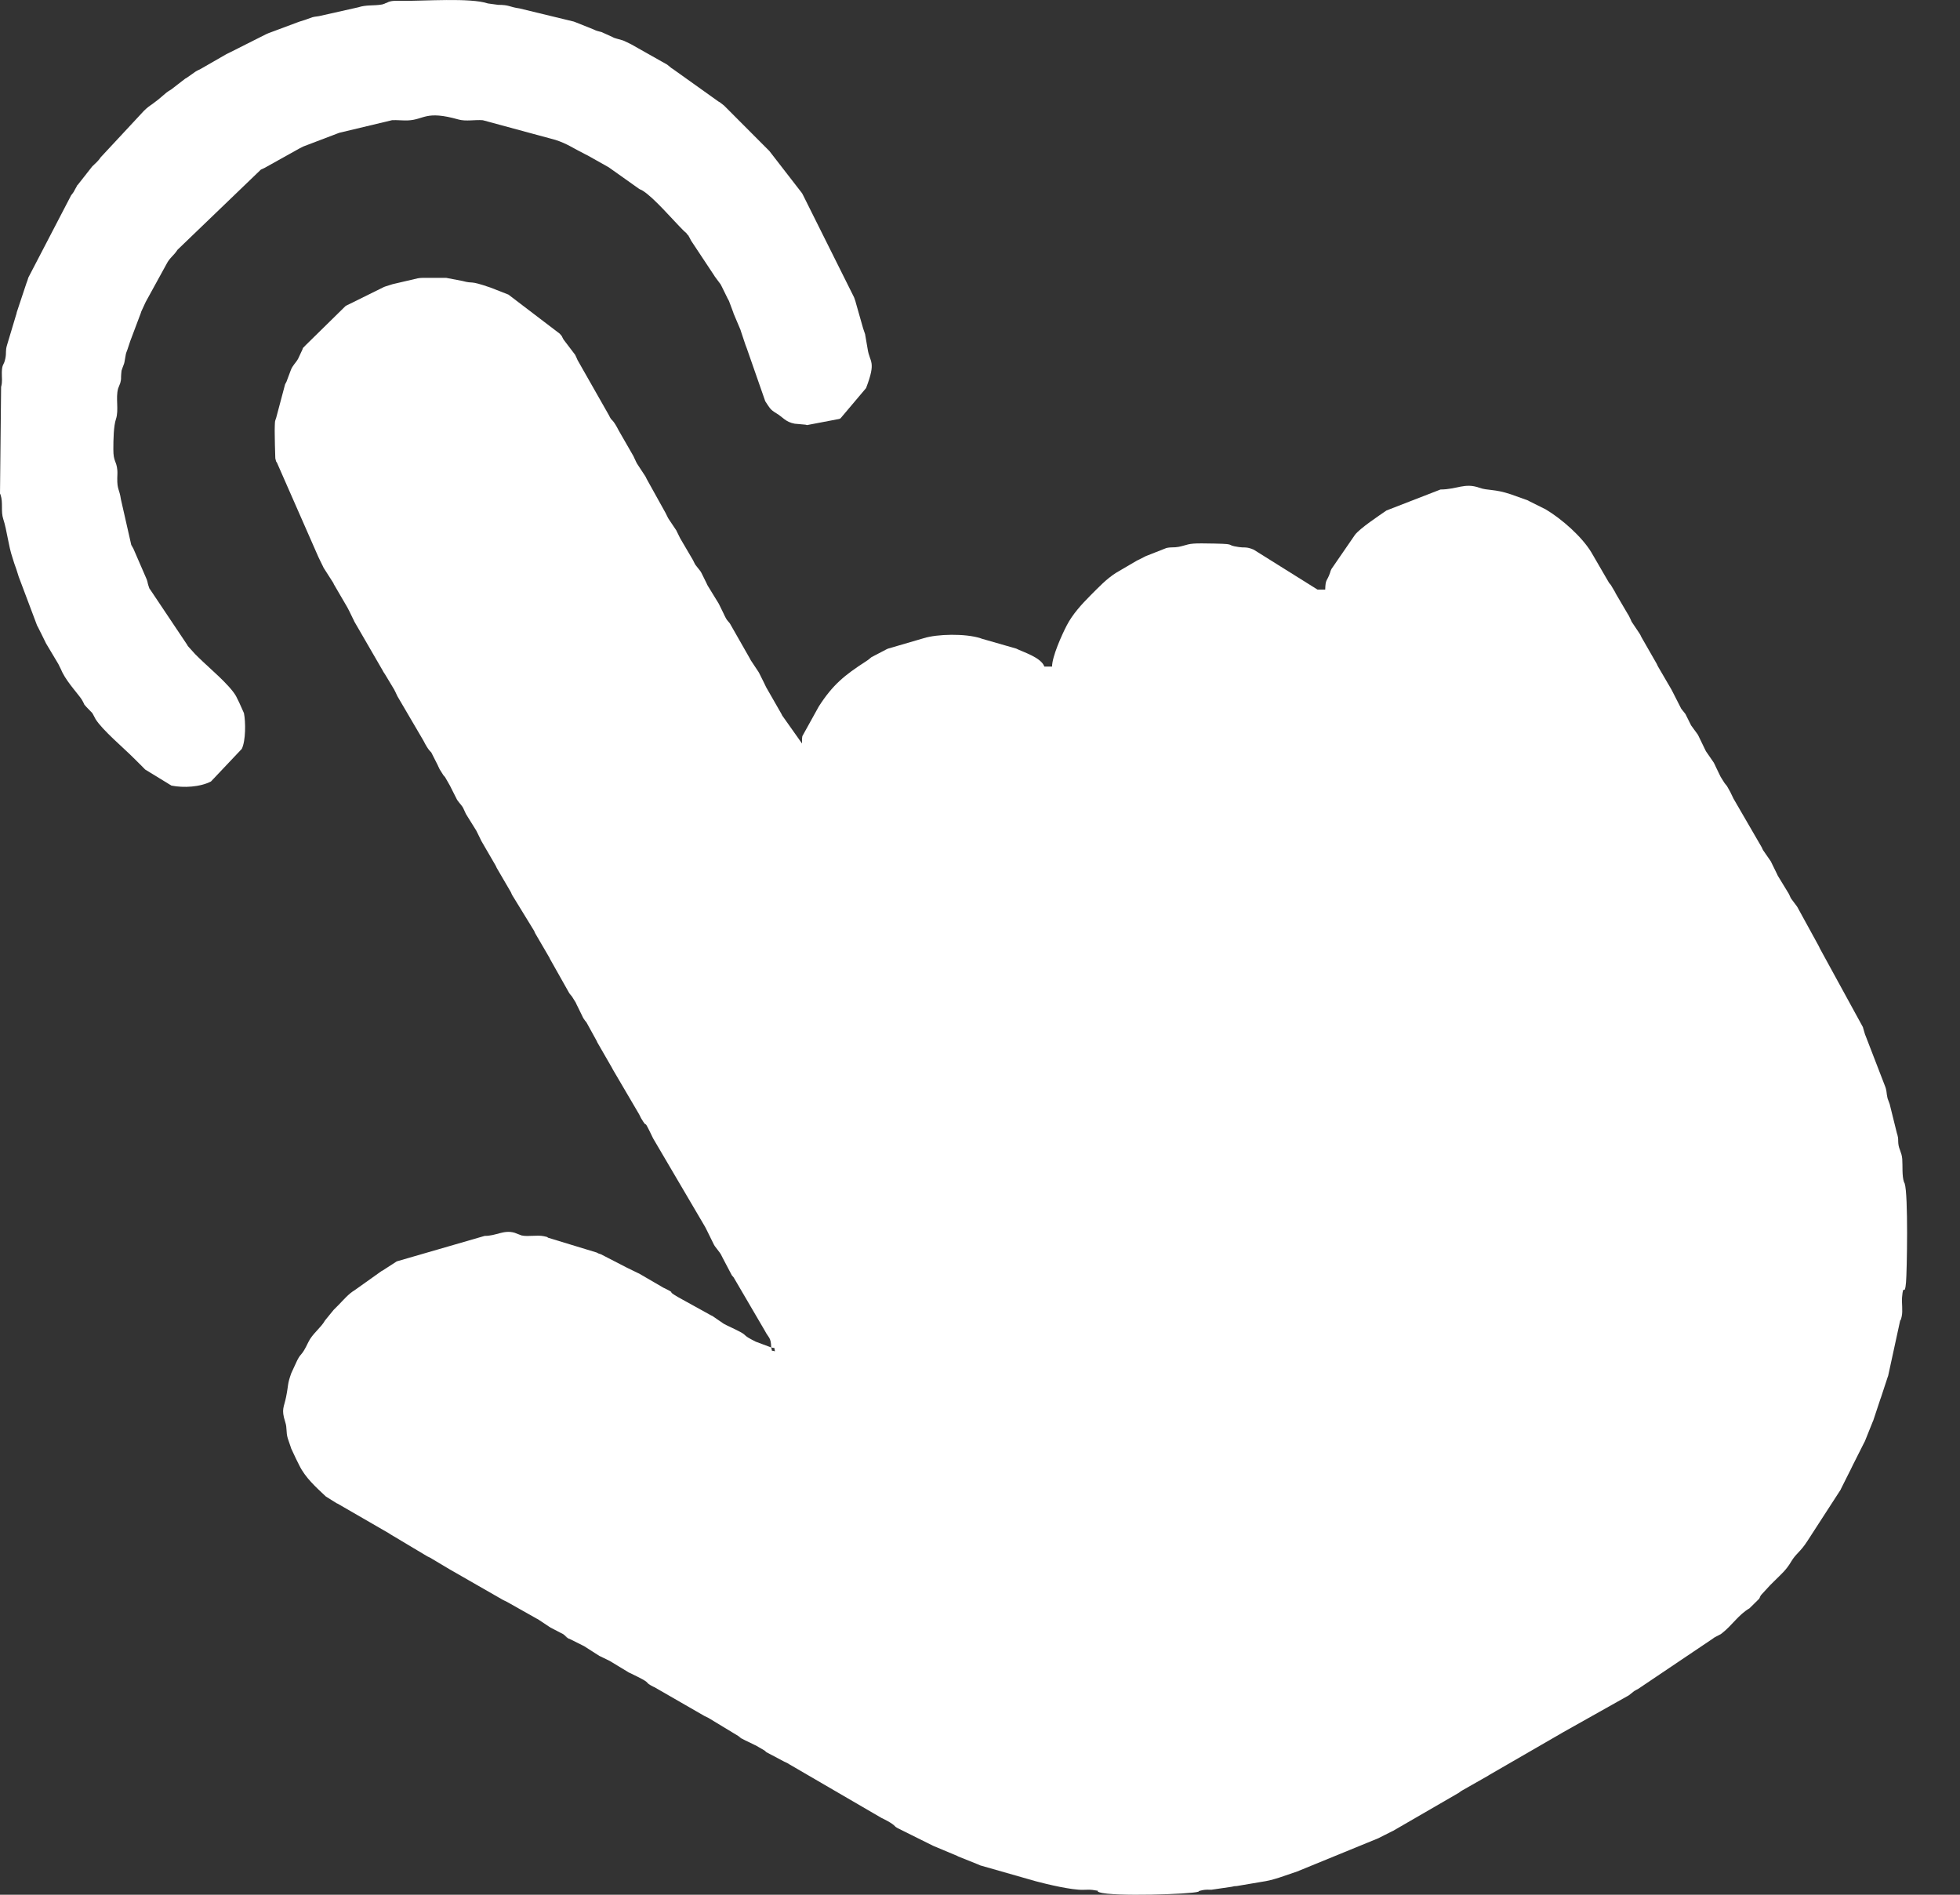
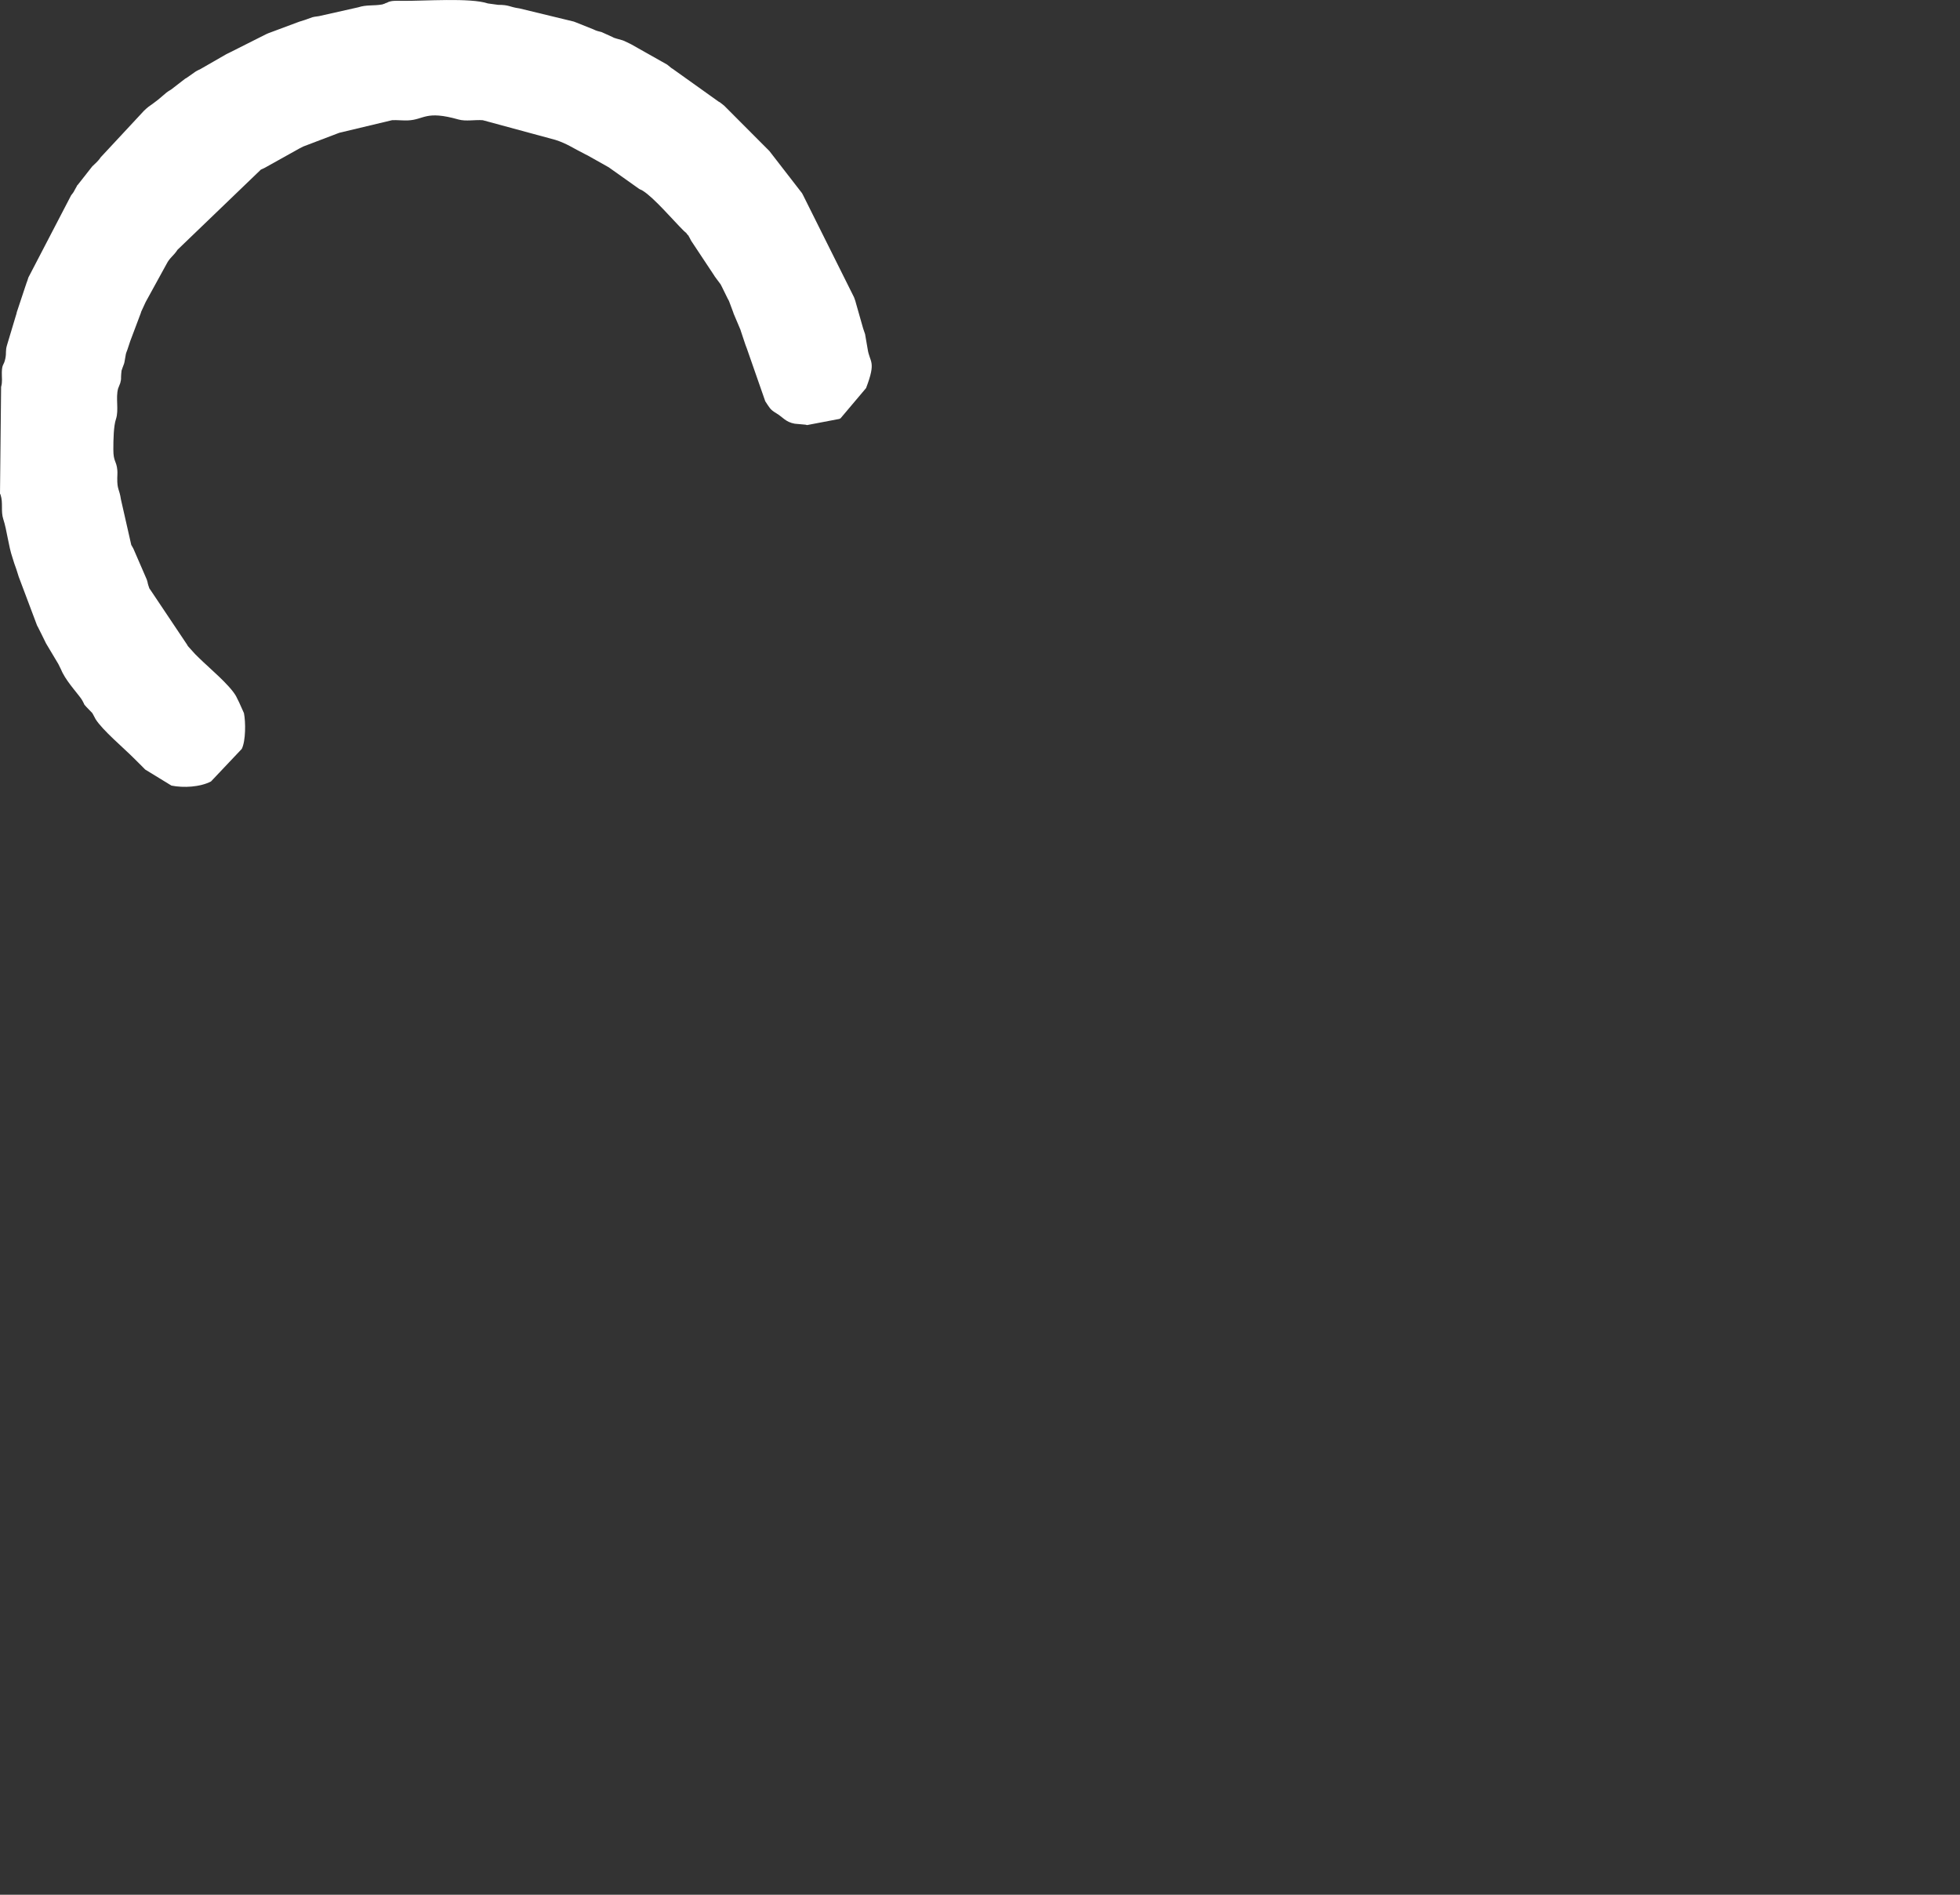
<svg xmlns="http://www.w3.org/2000/svg" width="30" height="29" viewBox="0 0 30 29" fill="none">
  <rect x="0" y="0" width="30" height="29" fill="#333333" stroke="none" />
-   <path fill-rule="evenodd" clip-rule="evenodd" d="M11.803 20.623C11.875 20.642 11.843 20.61 11.862 20.682C11.786 20.662 11.829 20.693 11.803 20.623ZM11.803 20.623L11.567 20.535C11.327 20.415 11.473 20.455 11.274 20.357L11.116 20.281C11.108 20.276 11.085 20.265 11.078 20.261L10.903 20.141C10.896 20.138 10.889 20.134 10.883 20.132L10.371 19.849C10.18 19.736 10.372 19.817 10.176 19.719C10.17 19.716 10.162 19.713 10.156 19.71L9.783 19.493C9.777 19.49 9.769 19.487 9.763 19.484L9.605 19.407C9.599 19.404 9.591 19.4 9.585 19.397L9.197 19.197C9.132 19.175 9.188 19.197 9.134 19.171L8.389 18.944C8.367 18.936 8.411 18.939 8.325 18.921C8.217 18.898 8.087 18.932 7.983 18.909L7.876 18.868C7.709 18.819 7.594 18.918 7.419 18.916L6.073 19.306L5.858 19.445C5.852 19.448 5.844 19.451 5.839 19.455L5.426 19.749C5.334 19.803 5.254 19.9 5.181 19.974C5.152 20.003 5.144 20.011 5.107 20.048L4.975 20.21C4.908 20.328 4.781 20.413 4.719 20.543C4.611 20.769 4.618 20.689 4.551 20.817L4.458 21.018C4.395 21.197 4.419 21.181 4.379 21.381C4.347 21.541 4.302 21.567 4.365 21.762C4.398 21.863 4.374 21.913 4.405 22.016L4.45 22.148C4.453 22.155 4.454 22.163 4.457 22.17L4.532 22.33C4.536 22.336 4.539 22.344 4.542 22.35L4.581 22.428C4.673 22.617 4.836 22.762 4.988 22.905L5.151 23.007C5.157 23.01 5.165 23.014 5.171 23.016L5.955 23.469C5.96 23.473 5.967 23.477 5.972 23.481L6.543 23.822C6.551 23.827 6.575 23.838 6.583 23.841L6.878 24.017C6.884 24.02 6.891 24.025 6.897 24.028L7.701 24.489C7.707 24.492 7.715 24.496 7.722 24.499C7.729 24.503 7.753 24.515 7.761 24.518L8.213 24.773C8.219 24.776 8.227 24.78 8.233 24.783L8.409 24.9C8.415 24.904 8.422 24.908 8.428 24.912L8.621 25.012C8.623 25.013 8.654 25.04 8.67 25.052C8.823 25.167 8.534 24.966 8.704 25.077L8.92 25.185C8.926 25.188 8.934 25.192 8.94 25.195L9.173 25.344C9.18 25.347 9.187 25.351 9.194 25.354L9.293 25.402C9.299 25.405 9.306 25.408 9.312 25.411C9.318 25.415 9.326 25.418 9.332 25.421L9.626 25.599C9.632 25.602 9.64 25.605 9.646 25.608L9.764 25.666C9.975 25.771 9.853 25.742 9.998 25.815C10.005 25.818 10.012 25.821 10.018 25.824L10.784 26.265C10.806 26.275 10.829 26.287 10.844 26.294L11.321 26.583C11.473 26.698 11.185 26.497 11.355 26.608C11.388 26.629 11.372 26.619 11.411 26.64L11.452 26.659C11.458 26.662 11.465 26.665 11.471 26.668L11.55 26.707C11.556 26.71 11.564 26.713 11.57 26.716L11.701 26.792C11.707 26.798 11.726 26.814 11.732 26.819L12.002 26.962C12.008 26.965 12.016 26.968 12.022 26.971C12.062 26.991 12.046 26.981 12.079 27.002L13.493 27.825C13.501 27.83 13.524 27.841 13.532 27.844C13.684 27.92 13.7 27.956 13.709 27.962C13.742 27.983 13.726 27.973 13.766 27.994L14.277 28.248C14.284 28.251 14.291 28.254 14.297 28.257L14.65 28.405C14.656 28.409 14.663 28.413 14.669 28.415L14.963 28.533C14.972 28.537 14.996 28.547 15.004 28.551L15.852 28.793C16.034 28.842 16.401 28.928 16.574 28.925C16.612 28.924 16.685 28.921 16.72 28.926C16.888 28.95 16.747 28.935 16.83 28.963C17.03 29.031 18.232 28.992 18.34 28.954C18.368 28.944 18.315 28.95 18.405 28.93C18.45 28.92 18.499 28.923 18.545 28.923L18.853 28.878C18.905 28.865 18.879 28.872 18.93 28.867L19.308 28.803C19.497 28.777 19.662 28.708 19.855 28.644L21.088 28.139C21.094 28.136 21.102 28.133 21.108 28.13C21.114 28.126 21.121 28.123 21.127 28.12L21.186 28.09C21.192 28.087 21.199 28.084 21.205 28.081L21.303 28.031C21.309 28.028 21.317 28.025 21.323 28.022L22.33 27.439C22.371 27.409 22.34 27.428 22.382 27.403L22.776 27.179C22.781 27.175 22.789 27.171 22.794 27.167L23.895 26.531C23.9 26.528 23.907 26.523 23.913 26.52L24.931 25.948C24.938 25.943 25.004 25.889 25.013 25.883L25.05 25.862C25.056 25.859 25.064 25.855 25.07 25.852L26.214 25.082C26.257 25.049 26.223 25.075 26.268 25.048C26.269 25.048 26.307 25.028 26.307 25.028C26.352 25.002 26.318 25.028 26.361 24.994C26.51 24.878 26.613 24.711 26.778 24.616L26.926 24.47C26.945 24.435 26.932 24.449 26.956 24.412L27.097 24.259C27.13 24.226 27.145 24.211 27.171 24.186C27.263 24.093 27.338 24.034 27.416 23.901C27.489 23.777 27.557 23.754 27.663 23.588L28.172 22.802C28.175 22.796 28.178 22.788 28.181 22.782L28.309 22.527C28.312 22.521 28.316 22.514 28.319 22.508L28.367 22.409C28.37 22.403 28.374 22.396 28.377 22.39C28.38 22.384 28.384 22.377 28.387 22.37L28.525 22.096C28.529 22.088 28.541 22.066 28.545 22.057L28.663 21.763C28.666 21.757 28.669 21.75 28.672 21.743L28.782 21.411C28.784 21.404 28.787 21.396 28.79 21.39L28.892 21.08C28.895 21.073 28.898 21.065 28.9 21.059L29.084 20.212C29.092 20.189 29.089 20.233 29.108 20.147C29.127 20.062 29.106 19.944 29.113 19.858C29.133 19.613 29.153 19.869 29.174 19.624C29.188 19.464 29.21 18.283 29.153 18.113C29.15 18.106 29.146 18.099 29.143 18.093C29.11 17.998 29.124 17.847 29.116 17.738C29.106 17.629 29.066 17.598 29.056 17.503C29.05 17.438 29.06 17.438 29.042 17.369C29.041 17.361 29.037 17.355 29.035 17.348L28.924 16.9C28.921 16.892 28.918 16.885 28.916 16.878L28.892 16.813C28.891 16.805 28.888 16.798 28.887 16.789C28.875 16.736 28.88 16.719 28.866 16.664C28.864 16.656 28.861 16.649 28.859 16.641C28.857 16.634 28.854 16.627 28.851 16.62L28.556 15.856C28.552 15.849 28.549 15.842 28.547 15.835L28.52 15.744C28.518 15.736 28.516 15.729 28.514 15.721L27.858 14.522C27.854 14.514 27.843 14.49 27.839 14.482L27.526 13.911C27.523 13.906 27.519 13.898 27.516 13.892C27.512 13.887 27.508 13.879 27.505 13.874L27.417 13.756C27.413 13.75 27.41 13.742 27.406 13.737L27.388 13.697C27.384 13.691 27.381 13.683 27.378 13.677L27.211 13.403C27.208 13.397 27.204 13.389 27.202 13.383L27.105 13.185C27.101 13.18 27.097 13.173 27.093 13.167L26.985 13.011C26.982 13.004 26.978 12.996 26.975 12.99C26.972 12.984 26.968 12.976 26.966 12.97L26.534 12.225C26.532 12.22 26.505 12.167 26.505 12.165C26.5 12.158 26.49 12.133 26.486 12.125L26.433 12.031C26.433 12.03 26.405 11.998 26.394 11.982L26.337 11.891C26.334 11.885 26.33 11.877 26.327 11.871L26.26 11.732C26.257 11.726 26.253 11.718 26.251 11.712C26.246 11.704 26.235 11.681 26.231 11.672L26.111 11.498C26.107 11.49 26.096 11.467 26.092 11.459L25.996 11.261C25.992 11.255 25.989 11.247 25.986 11.242L25.886 11.105C25.883 11.1 25.879 11.092 25.876 11.086L25.798 10.929C25.792 10.92 25.738 10.853 25.733 10.847L25.604 10.594C25.599 10.586 25.588 10.562 25.584 10.555L25.378 10.202C25.375 10.196 25.371 10.188 25.368 10.182C25.365 10.175 25.362 10.168 25.359 10.162L25.123 9.75C25.103 9.709 25.113 9.725 25.092 9.692L24.974 9.516C24.97 9.508 24.959 9.483 24.956 9.475C24.955 9.474 24.929 9.421 24.927 9.416C24.923 9.411 24.919 9.404 24.915 9.398L24.73 9.083C24.727 9.077 24.724 9.069 24.721 9.063L24.655 8.952C24.649 8.945 24.633 8.927 24.628 8.92L24.369 8.474C24.365 8.468 24.361 8.46 24.358 8.455C24.213 8.214 23.906 7.944 23.66 7.797L23.405 7.67C23.399 7.666 23.392 7.662 23.386 7.659L23.126 7.566C22.87 7.48 22.777 7.513 22.639 7.464C22.421 7.386 22.293 7.492 22.049 7.492L21.222 7.813C21.105 7.894 20.819 8.083 20.74 8.185L20.38 8.708C20.356 8.761 20.377 8.71 20.356 8.772C20.312 8.9 20.288 8.856 20.284 9.024H20.166L19.188 8.412C19.179 8.409 19.155 8.399 19.146 8.396C19.051 8.367 19.056 8.387 18.962 8.373C18.708 8.337 19.014 8.323 18.399 8.317C18.174 8.315 18.179 8.342 18.039 8.37C17.967 8.384 17.929 8.37 17.852 8.388L17.535 8.513C17.529 8.516 17.522 8.52 17.516 8.523L17.438 8.563C17.432 8.566 17.424 8.569 17.418 8.572C17.412 8.575 17.405 8.579 17.399 8.582L17.083 8.767C16.93 8.865 16.821 8.984 16.692 9.112C16.555 9.25 16.418 9.399 16.328 9.572C16.252 9.718 16.103 10.05 16.103 10.202H15.985C15.935 10.061 15.655 9.979 15.554 9.927L15.028 9.776C15.021 9.774 15.014 9.771 15.006 9.768C14.773 9.694 14.346 9.703 14.139 9.768L13.591 9.928C13.585 9.931 13.577 9.934 13.571 9.937L13.339 10.058C13.337 10.059 13.306 10.085 13.29 10.098L13.255 10.122C12.928 10.333 12.748 10.478 12.533 10.812L12.281 11.267C12.273 11.307 12.276 11.339 12.276 11.38L11.971 10.949C11.968 10.943 11.964 10.935 11.962 10.929L11.726 10.517C11.722 10.509 11.71 10.485 11.707 10.477C11.7 10.463 11.689 10.44 11.678 10.418L11.619 10.3C11.616 10.294 11.611 10.287 11.608 10.281L11.491 10.105C11.488 10.099 11.484 10.091 11.481 10.085L11.171 9.541C11.17 9.539 11.145 9.51 11.144 9.509C11.113 9.468 11.132 9.499 11.108 9.457C11.104 9.449 11.092 9.426 11.088 9.418C11.085 9.412 11.081 9.404 11.079 9.398L11.011 9.259C11.008 9.253 11.004 9.245 11.001 9.239L10.833 8.965C10.83 8.959 10.826 8.952 10.823 8.946C10.82 8.94 10.817 8.933 10.814 8.926L10.736 8.768C10.711 8.726 10.73 8.756 10.7 8.716L10.648 8.65C10.644 8.645 10.64 8.638 10.636 8.632C10.634 8.628 10.608 8.575 10.607 8.573L10.411 8.239C10.404 8.225 10.393 8.202 10.382 8.18L10.362 8.14C10.359 8.134 10.356 8.126 10.353 8.12L10.235 7.944C10.232 7.938 10.227 7.931 10.224 7.925L10.195 7.867C10.192 7.861 10.188 7.853 10.185 7.847L9.901 7.336C9.898 7.33 9.894 7.322 9.891 7.316C9.888 7.309 9.884 7.301 9.881 7.295L9.753 7.1C9.749 7.095 9.746 7.087 9.743 7.082C9.739 7.076 9.736 7.068 9.733 7.062L9.705 7.002C9.702 6.996 9.699 6.988 9.696 6.982L9.47 6.589C9.394 6.438 9.357 6.421 9.352 6.413C9.331 6.38 9.341 6.395 9.32 6.355L8.84 5.511C8.83 5.488 8.832 5.492 8.822 5.47C8.818 5.462 8.807 5.438 8.803 5.43L8.625 5.196C8.584 5.124 8.623 5.172 8.567 5.107L7.782 4.509L7.506 4.401C7.157 4.281 7.266 4.351 7.077 4.3L6.831 4.253C6.731 4.253 6.633 4.253 6.533 4.253C6.488 4.253 6.437 4.251 6.393 4.26L6.011 4.349C5.976 4.361 5.941 4.37 5.9 4.384C5.893 4.387 5.885 4.389 5.878 4.392L5.346 4.655C5.306 4.675 5.322 4.664 5.288 4.685L4.679 5.283C4.6 5.371 4.668 5.273 4.61 5.39L4.563 5.491C4.526 5.558 4.478 5.59 4.449 5.671L4.385 5.842C4.382 5.848 4.378 5.855 4.375 5.861C4.372 5.867 4.367 5.875 4.364 5.881L4.228 6.392C4.207 6.458 4.21 6.429 4.206 6.517C4.202 6.61 4.208 6.719 4.208 6.815L4.214 7.015C4.233 7.1 4.23 7.057 4.238 7.079L4.867 8.511C4.87 8.517 4.874 8.525 4.876 8.531L4.924 8.63C4.927 8.636 4.931 8.644 4.934 8.65C4.937 8.656 4.941 8.664 4.944 8.67C4.947 8.676 4.95 8.684 4.953 8.69L5.102 8.923C5.105 8.93 5.109 8.937 5.111 8.944L5.317 9.297C5.319 9.301 5.346 9.354 5.347 9.355L5.405 9.474C5.408 9.48 5.412 9.488 5.415 9.494C5.418 9.5 5.421 9.508 5.424 9.514L5.856 10.26C5.859 10.266 5.863 10.274 5.866 10.279C5.869 10.285 5.874 10.292 5.877 10.297C5.881 10.303 5.886 10.309 5.889 10.314L6.033 10.553C6.036 10.559 6.04 10.567 6.043 10.573C6.046 10.579 6.05 10.586 6.053 10.593L6.072 10.633C6.075 10.639 6.078 10.646 6.081 10.653L6.483 11.339C6.559 11.491 6.596 11.507 6.601 11.516L6.7 11.711C6.703 11.718 6.706 11.726 6.709 11.732C6.713 11.738 6.716 11.746 6.719 11.752C6.722 11.758 6.725 11.766 6.728 11.772L6.785 11.863C6.79 11.869 6.807 11.888 6.812 11.894L6.887 12.025C6.89 12.031 6.894 12.039 6.897 12.045L6.996 12.241C6.999 12.246 7.004 12.253 7.008 12.258C7.012 12.265 7.067 12.332 7.073 12.34C7.094 12.373 7.084 12.357 7.104 12.398C7.107 12.404 7.11 12.412 7.113 12.418C7.125 12.442 7.12 12.434 7.132 12.459L7.29 12.713C7.293 12.719 7.297 12.727 7.3 12.733C7.303 12.739 7.307 12.746 7.31 12.753L7.358 12.851C7.361 12.858 7.364 12.866 7.368 12.872L7.584 13.244C7.587 13.25 7.59 13.258 7.594 13.264C7.597 13.27 7.6 13.278 7.603 13.284L7.82 13.656C7.823 13.662 7.826 13.67 7.829 13.677C7.832 13.683 7.836 13.691 7.838 13.697L8.174 14.245C8.178 14.253 8.189 14.277 8.192 14.285L8.409 14.657C8.412 14.663 8.415 14.671 8.418 14.677L8.715 15.204C8.716 15.205 8.743 15.237 8.755 15.253L8.812 15.344C8.815 15.35 8.818 15.357 8.821 15.364C8.824 15.37 8.827 15.378 8.83 15.384C8.833 15.39 8.837 15.397 8.84 15.403L8.927 15.581C8.931 15.586 8.935 15.593 8.939 15.599C8.956 15.625 8.952 15.617 8.977 15.649L9.134 15.934C9.137 15.941 9.14 15.948 9.143 15.955L9.369 16.347C9.372 16.353 9.376 16.361 9.379 16.367L9.782 17.054C9.782 17.056 9.809 17.109 9.811 17.112C9.924 17.303 9.842 17.111 9.94 17.307L9.988 17.406C9.991 17.412 9.995 17.419 9.998 17.426L10.793 18.779C10.795 18.782 10.822 18.836 10.823 18.838L10.93 19.055C10.934 19.061 10.938 19.068 10.942 19.074L11.018 19.174C11.04 19.206 11.029 19.191 11.05 19.23C11.053 19.236 11.057 19.244 11.06 19.25L11.202 19.52C11.203 19.521 11.229 19.551 11.229 19.551L11.707 20.368C11.765 20.482 11.801 20.466 11.804 20.624L11.803 20.623Z" fill="white" />
  <path fill-rule="evenodd" clip-rule="evenodd" d="M5.916 0.044C5.91 0.048 5.899 0.045 5.895 0.053L5.851 0.068C5.715 0.092 5.612 0.07 5.483 0.112L4.882 0.247C4.835 0.256 4.832 0.251 4.781 0.264L4.695 0.295C4.687 0.298 4.68 0.3 4.673 0.303C4.637 0.314 4.611 0.322 4.584 0.331C4.563 0.338 4.561 0.34 4.54 0.347L4.133 0.499C4.126 0.502 4.118 0.504 4.111 0.507C4.105 0.51 4.097 0.513 4.09 0.516C4.083 0.518 4.076 0.522 4.07 0.525L3.522 0.801C3.516 0.804 3.508 0.808 3.502 0.811C3.496 0.814 3.489 0.817 3.483 0.82C3.477 0.823 3.469 0.827 3.463 0.83L3.07 1.056C3.062 1.059 3.039 1.07 3.031 1.075C3.025 1.078 3.017 1.082 3.012 1.085C3.006 1.088 2.999 1.093 2.993 1.096L2.855 1.193C2.85 1.196 2.842 1.199 2.836 1.203L2.62 1.37C2.496 1.441 2.519 1.463 2.269 1.637C2.257 1.646 2.218 1.681 2.206 1.693L1.54 2.409C1.501 2.47 1.455 2.503 1.412 2.547L1.192 2.827C1.126 2.911 1.23 2.767 1.169 2.862C1.165 2.868 1.161 2.876 1.158 2.881L1.127 2.938C1.111 2.963 1.111 2.96 1.089 2.989L0.434 4.248C0.432 4.256 0.43 4.264 0.427 4.271C0.425 4.278 0.422 4.285 0.42 4.293L0.404 4.336C0.402 4.343 0.399 4.351 0.397 4.358C0.394 4.365 0.392 4.373 0.389 4.381L0.257 4.778C0.255 4.786 0.253 4.794 0.252 4.802C0.25 4.809 0.247 4.816 0.245 4.824L0.109 5.277C0.079 5.375 0.101 5.391 0.082 5.486C0.058 5.603 0.032 5.561 0.028 5.697C0.026 5.782 0.04 5.84 0.017 5.922L0 7.554C0.002 7.56 0.007 7.567 0.009 7.574C0.05 7.696 0.01 7.824 0.05 7.945C0.107 8.118 0.128 8.352 0.192 8.539C0.203 8.572 0.209 8.595 0.22 8.628C0.222 8.635 0.225 8.643 0.228 8.65L0.251 8.715C0.264 8.755 0.275 8.794 0.286 8.826L0.568 9.575C0.571 9.581 0.575 9.588 0.579 9.594L0.628 9.692C0.631 9.698 0.635 9.706 0.638 9.712L0.696 9.83C0.699 9.836 0.703 9.843 0.706 9.85L0.893 10.163C0.9 10.178 0.911 10.2 0.922 10.222C0.925 10.229 0.929 10.236 0.932 10.242L0.95 10.282C0.954 10.288 0.957 10.296 0.96 10.302C1.04 10.458 1.216 10.646 1.255 10.713C1.259 10.719 1.262 10.727 1.266 10.733C1.308 10.806 1.264 10.754 1.324 10.822L1.411 10.912C1.414 10.917 1.418 10.925 1.422 10.93L1.463 11.007C1.569 11.176 1.891 11.446 2.046 11.602C2.095 11.651 2.115 11.671 2.164 11.719C2.195 11.751 2.19 11.746 2.222 11.778L2.624 12.024C2.812 12.061 3.062 12.047 3.229 11.961L3.701 11.462C3.762 11.336 3.761 11.053 3.734 10.915L3.661 10.752C3.658 10.746 3.654 10.739 3.651 10.732L3.612 10.653C3.511 10.478 3.198 10.22 3.046 10.07C3.015 10.039 3.02 10.044 2.987 10.012L2.875 9.888C2.872 9.882 2.868 9.874 2.865 9.869L2.31 9.04C2.276 8.99 2.294 9.026 2.271 8.961C2.258 8.922 2.263 8.917 2.246 8.869L2.041 8.396C2.034 8.382 2.009 8.34 2.009 8.34L1.851 7.644C1.827 7.48 1.792 7.498 1.795 7.317C1.796 7.287 1.799 7.226 1.796 7.198C1.784 7.052 1.734 7.071 1.735 6.877C1.735 6.727 1.739 6.519 1.775 6.414C1.822 6.275 1.767 6.091 1.808 5.946L1.841 5.862C1.86 5.793 1.849 5.794 1.855 5.728C1.865 5.637 1.853 5.701 1.875 5.63L1.899 5.566C1.902 5.558 1.903 5.551 1.905 5.542L1.927 5.417C1.929 5.409 1.931 5.402 1.934 5.394C1.936 5.387 1.939 5.38 1.942 5.373C1.944 5.366 1.947 5.358 1.95 5.352L1.994 5.219C1.996 5.212 1.999 5.204 2.002 5.198L2.155 4.792C2.157 4.784 2.159 4.776 2.162 4.769L2.227 4.628C2.23 4.623 2.234 4.615 2.237 4.609L2.55 4.039C2.597 3.945 2.66 3.913 2.717 3.823L3.993 2.596C3.999 2.593 4.007 2.59 4.013 2.587C4.019 2.584 4.027 2.58 4.033 2.578C4.039 2.575 4.047 2.572 4.053 2.568L4.582 2.273C4.588 2.27 4.596 2.266 4.602 2.263C4.61 2.258 4.632 2.246 4.64 2.243L5.152 2.048C5.159 2.045 5.166 2.042 5.173 2.04C5.18 2.037 5.187 2.034 5.195 2.032L6.003 1.839C6.078 1.836 6.168 1.846 6.243 1.843C6.494 1.833 6.511 1.685 7.018 1.829C7.132 1.861 7.272 1.83 7.39 1.84L8.501 2.141C8.681 2.199 8.768 2.266 8.958 2.361C8.958 2.361 8.997 2.381 8.998 2.381L9.318 2.561C9.323 2.565 9.33 2.57 9.336 2.574L9.783 2.891C9.817 2.911 9.803 2.897 9.841 2.921C10.014 3.03 10.306 3.375 10.466 3.533C10.532 3.598 10.466 3.517 10.524 3.593C10.589 3.676 10.488 3.533 10.548 3.627C10.572 3.666 10.559 3.652 10.579 3.685L10.931 4.216C10.934 4.221 10.939 4.229 10.942 4.234L11.03 4.352C11.034 4.36 11.046 4.383 11.05 4.391L11.137 4.568C11.14 4.574 11.145 4.582 11.148 4.588C11.151 4.594 11.155 4.601 11.158 4.607L11.222 4.778C11.224 4.785 11.226 4.794 11.229 4.8L11.334 5.048C11.336 5.056 11.338 5.064 11.341 5.071L11.407 5.269C11.41 5.277 11.413 5.284 11.415 5.291C11.418 5.3 11.428 5.324 11.431 5.333L11.713 6.141C11.778 6.238 11.784 6.267 11.882 6.325C11.985 6.386 12.022 6.459 12.164 6.485L12.33 6.5C12.338 6.501 12.346 6.504 12.353 6.506L12.846 6.412C12.852 6.409 12.859 6.406 12.865 6.403L13.256 5.94C13.417 5.52 13.311 5.553 13.28 5.34L13.241 5.114C13.231 5.088 13.223 5.062 13.211 5.026L13.1 4.636C13.098 4.628 13.096 4.621 13.094 4.613L13.079 4.569C13.077 4.563 13.073 4.555 13.071 4.548L12.287 2.977C12.283 2.972 12.28 2.964 12.277 2.958L11.776 2.311C11.749 2.285 11.736 2.271 11.702 2.237L11.085 1.618C11.084 1.617 11.02 1.567 11.019 1.566C11.014 1.563 11.006 1.559 11 1.556L10.295 1.053C10.29 1.05 10.283 1.045 10.277 1.042C10.276 1.04 10.213 0.99 10.212 0.989L9.666 0.681C9.66 0.678 9.653 0.675 9.647 0.671L9.548 0.624C9.541 0.621 9.533 0.618 9.526 0.616L9.434 0.59C9.369 0.568 9.425 0.59 9.371 0.565L9.208 0.491C9.158 0.476 9.169 0.484 9.117 0.465C9.108 0.461 9.085 0.451 9.077 0.447L8.824 0.346C8.818 0.343 8.81 0.34 8.803 0.338C8.796 0.335 8.788 0.332 8.782 0.33L7.952 0.129C7.786 0.105 7.804 0.075 7.624 0.074L7.469 0.053C7.198 -0.038 6.49 0.017 6.153 0.013C6.07 0.012 5.979 0.005 5.918 0.044L5.916 0.044Z" fill="white" />
</svg>